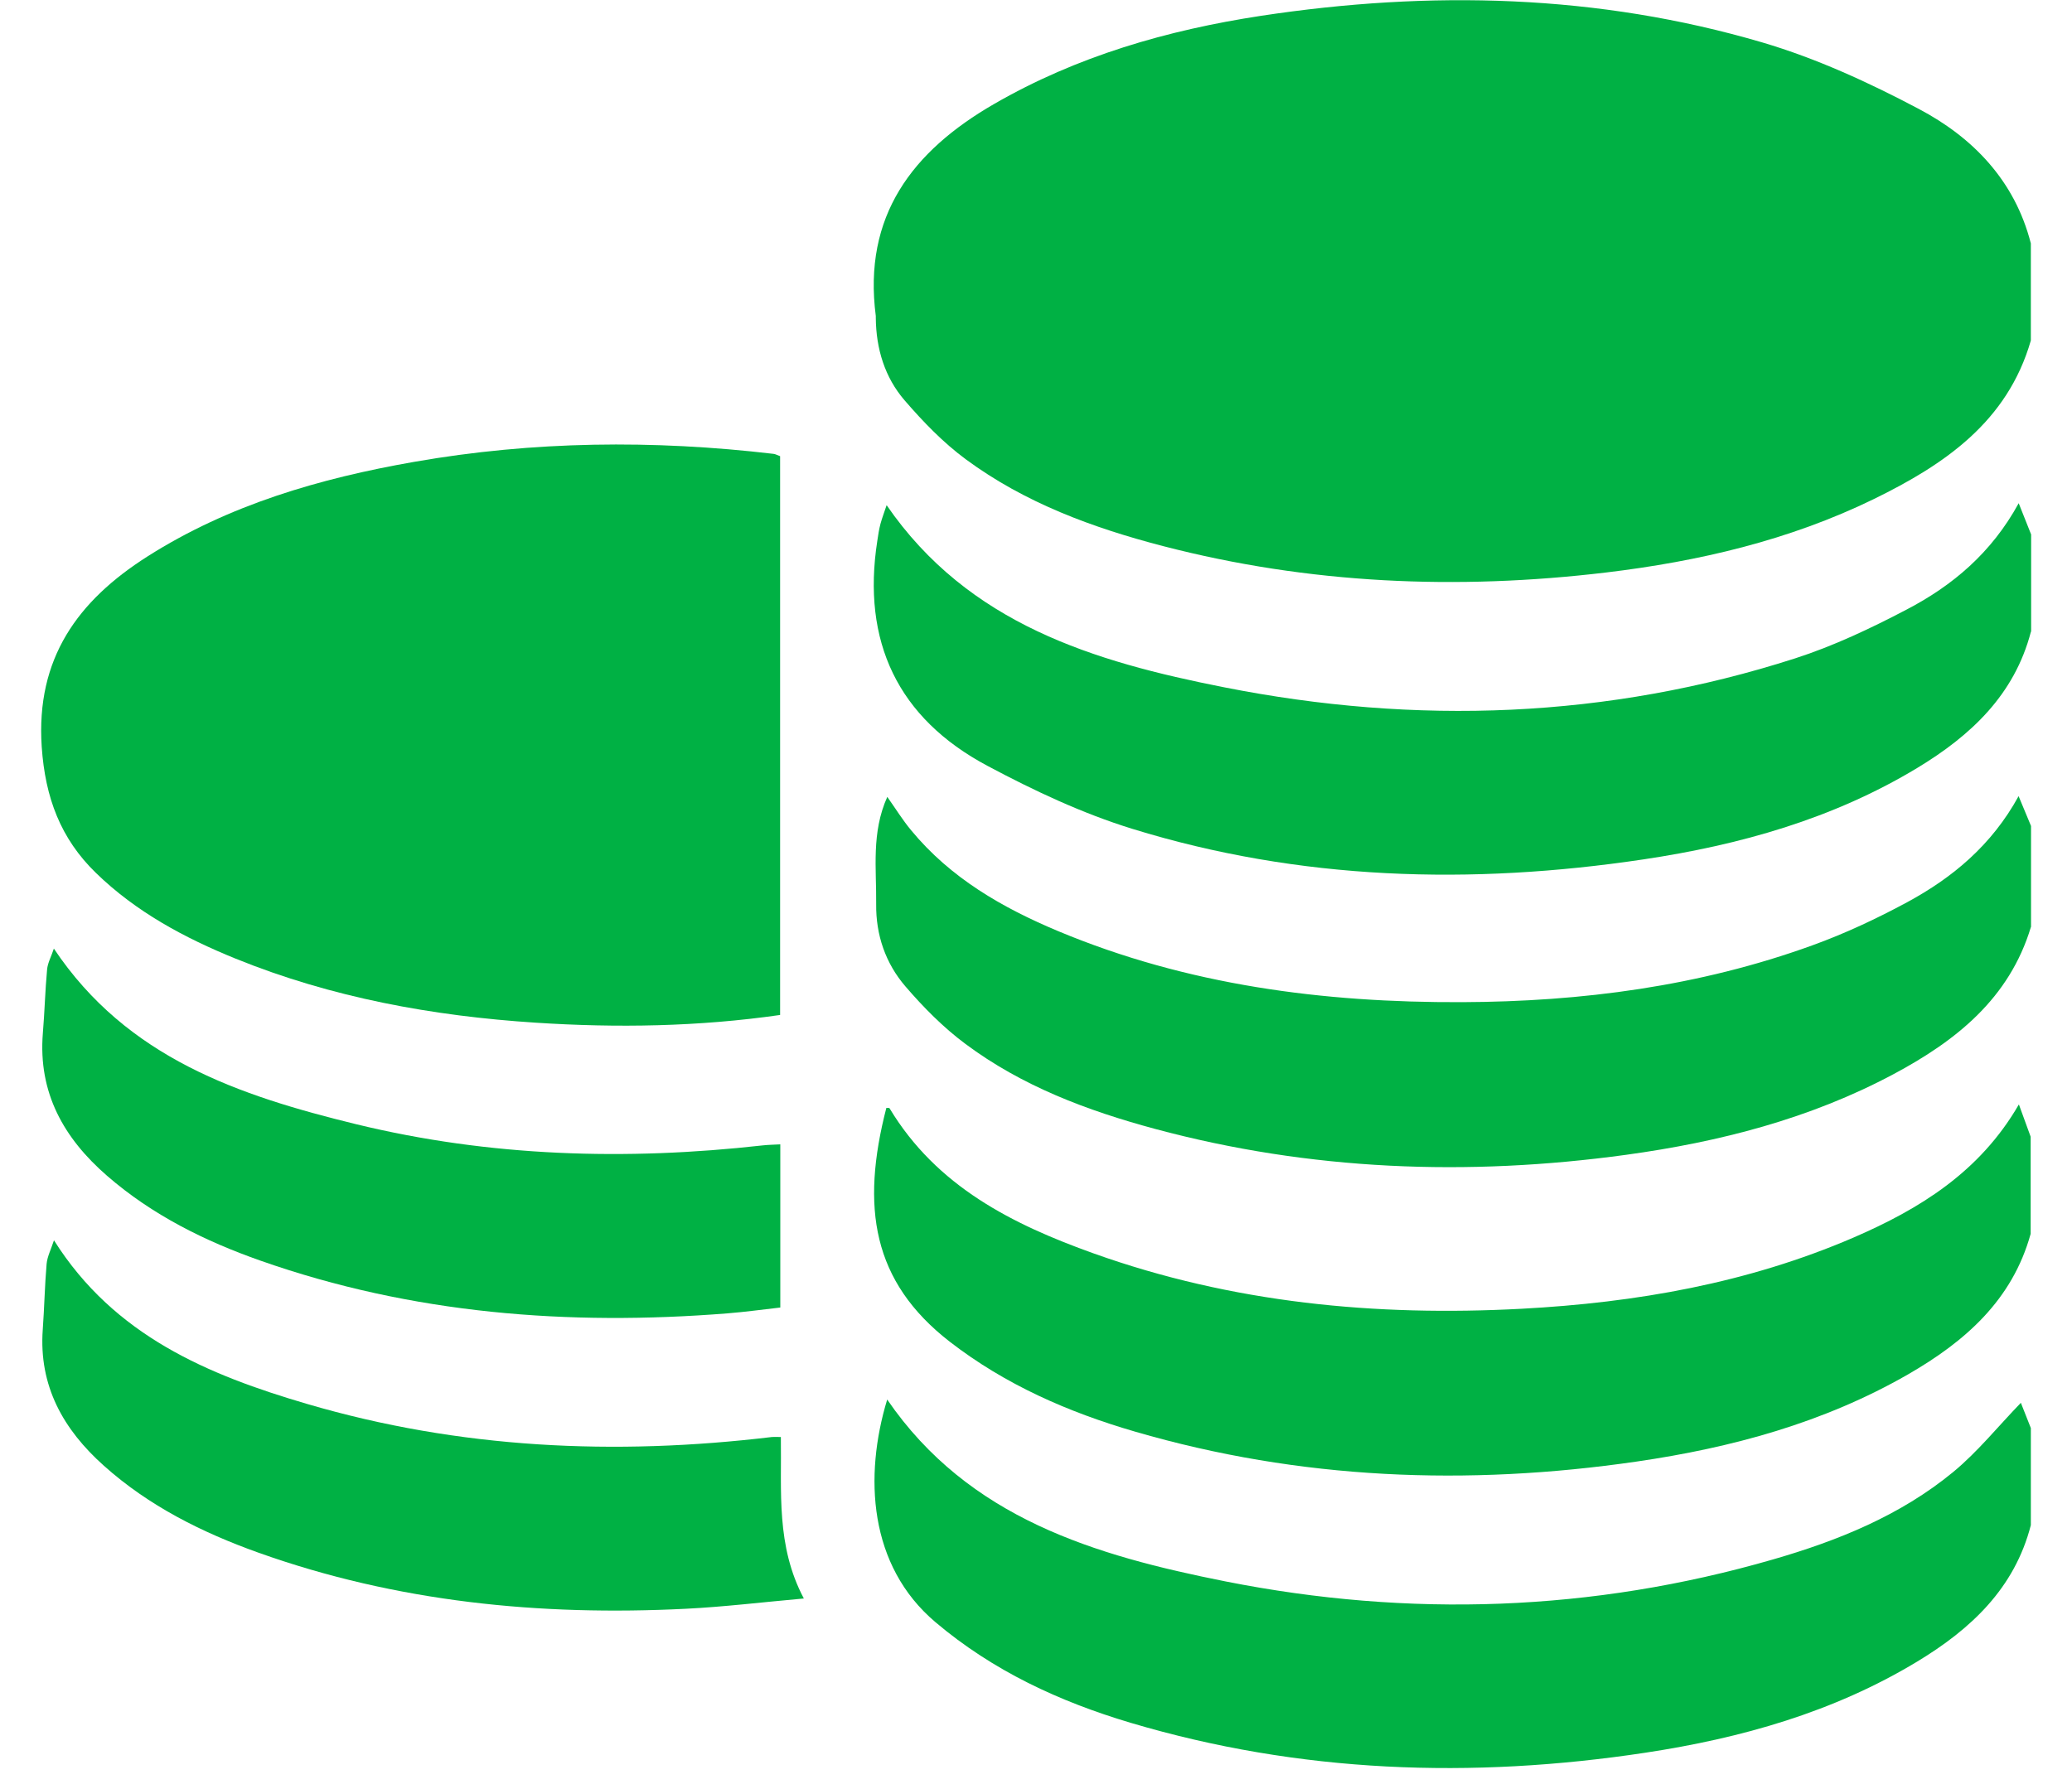
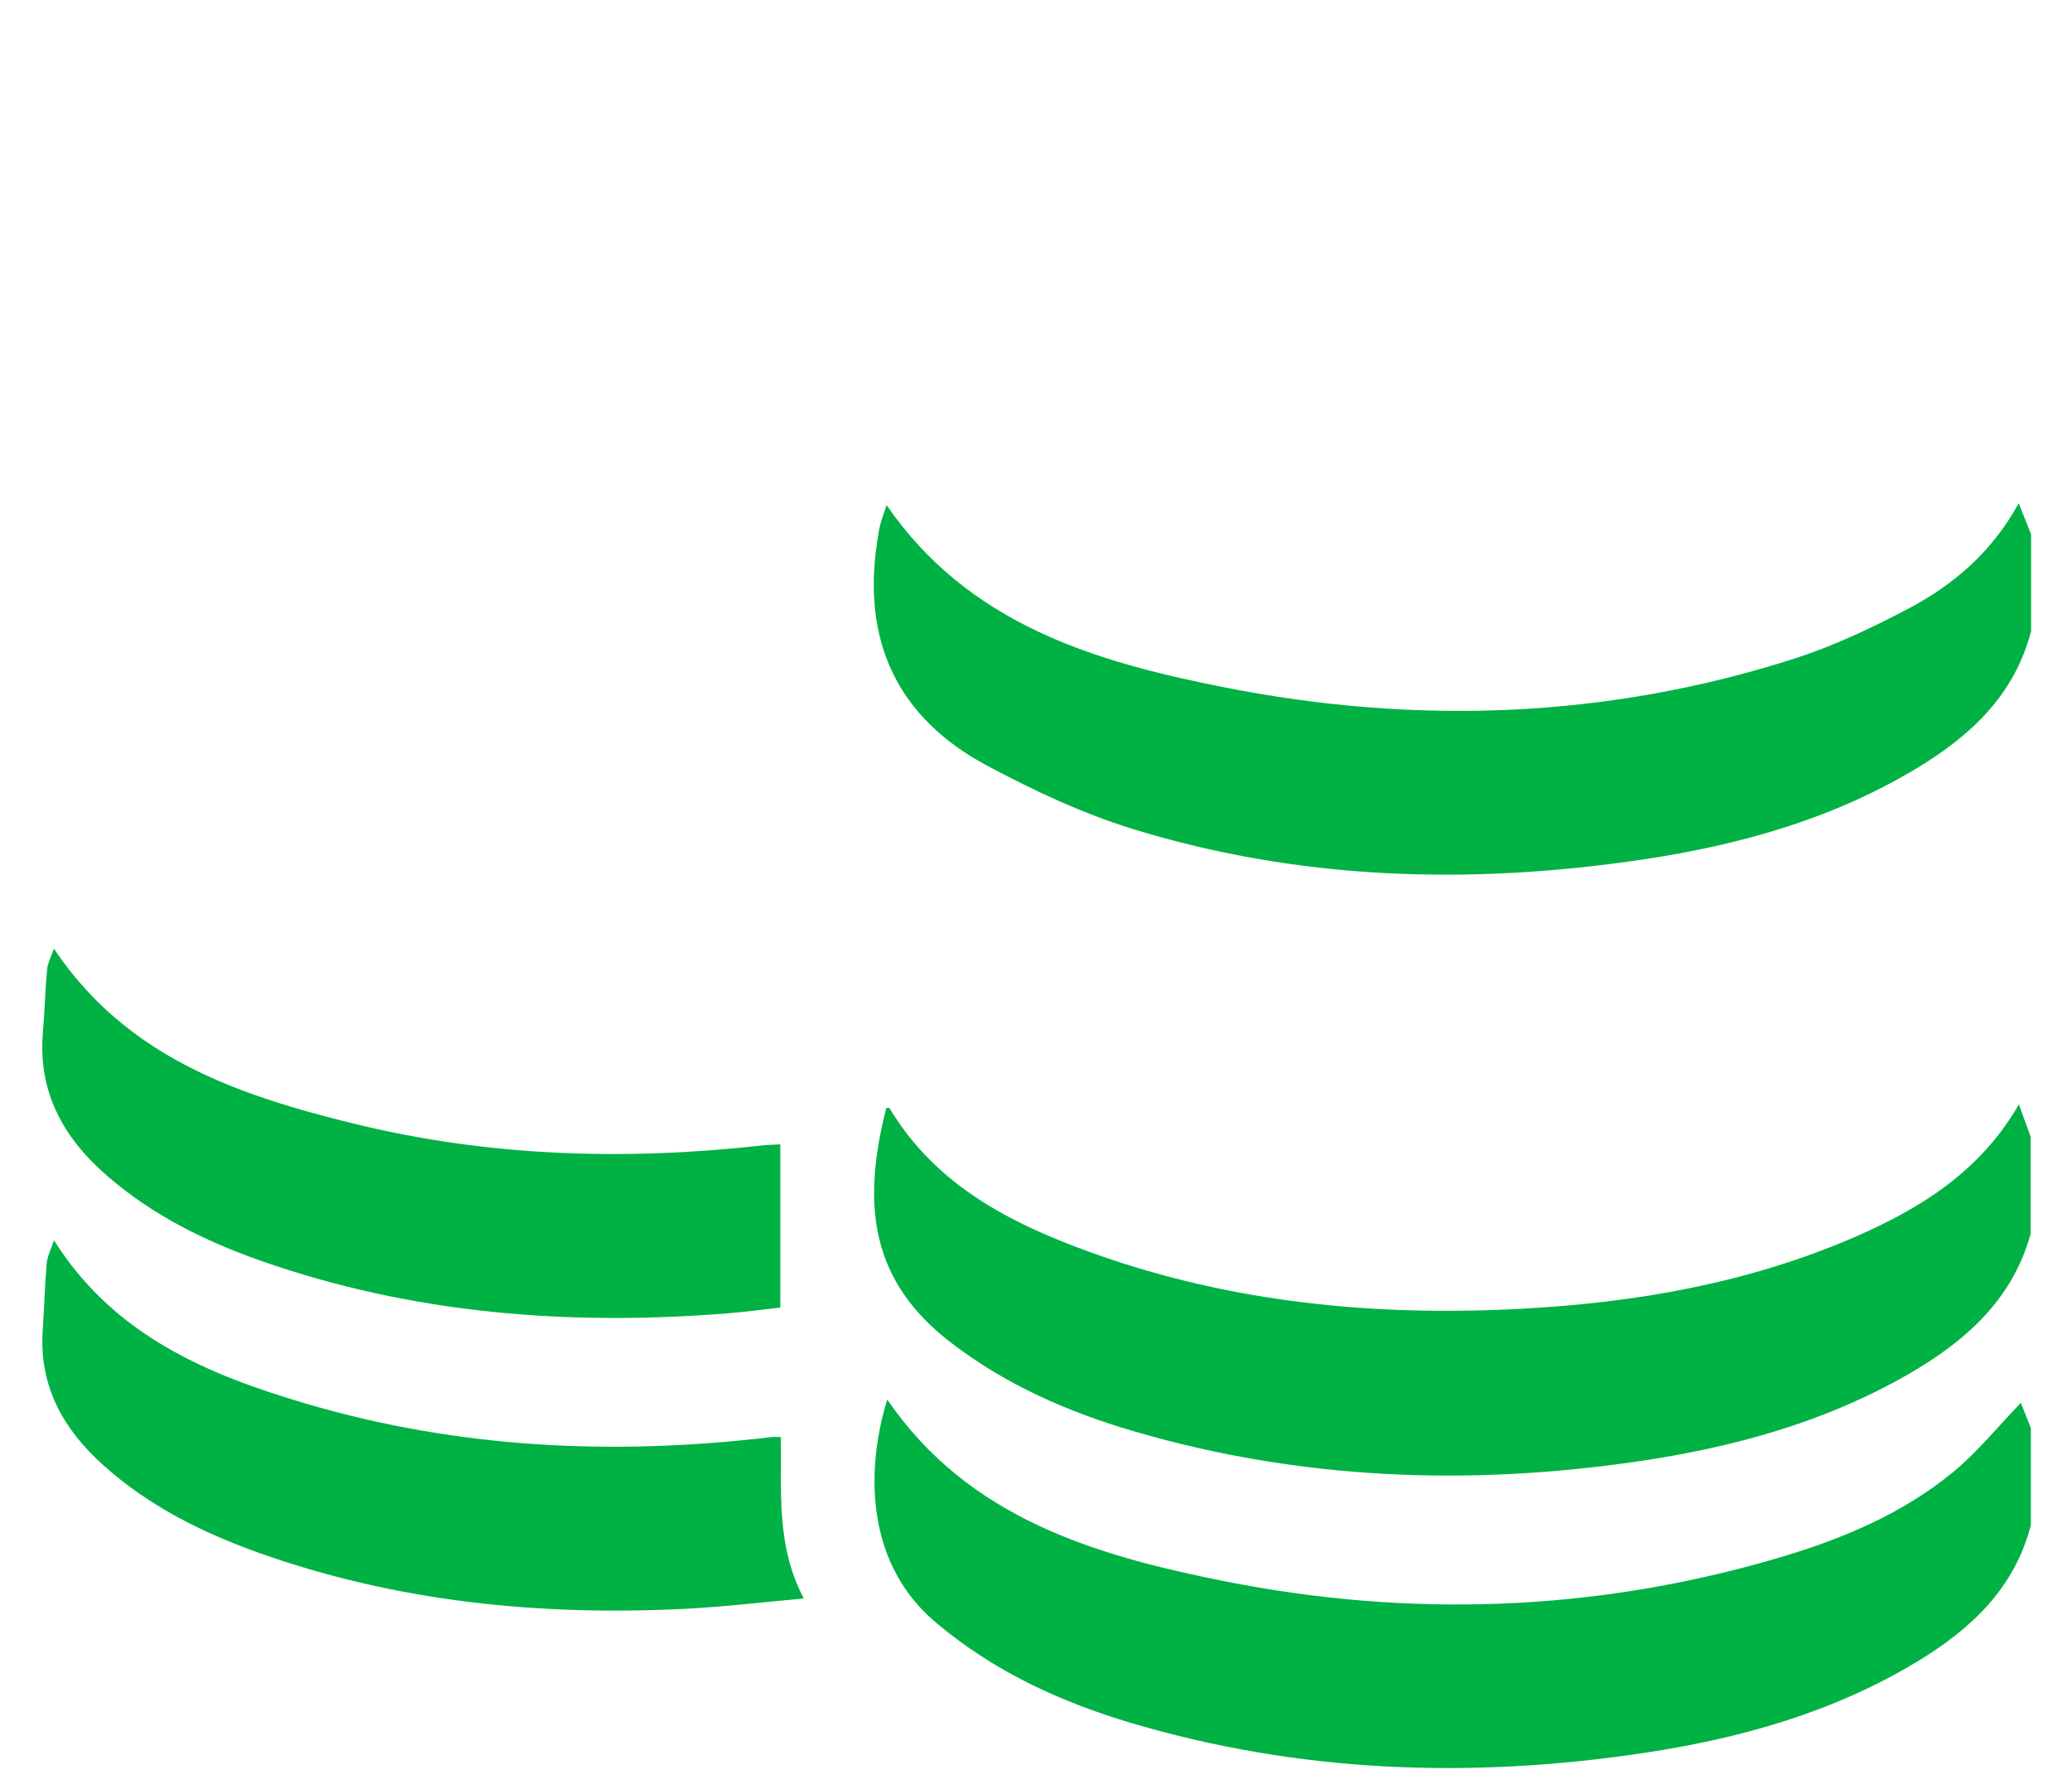
<svg xmlns="http://www.w3.org/2000/svg" width="22" height="19" viewBox="0 0 22 19" fill="none">
  <g clipPath="url(#clip0_2349_24536)">
-     <path d="M21.563 3.616C21.314 4.481 20.644 4.934 19.896 5.3C18.998 5.738 18.037 5.962 17.052 6.08C15.469 6.269 13.899 6.202 12.351 5.8C11.604 5.606 10.882 5.341 10.255 4.878C10.015 4.701 9.802 4.48 9.606 4.253C9.394 4.008 9.302 3.703 9.299 3.376C9.299 3.369 9.299 3.362 9.299 3.356C9.161 2.295 9.686 1.606 10.554 1.105C11.435 0.596 12.394 0.32 13.389 0.168C15.182 -0.104 16.966 -0.063 18.713 0.451C19.286 0.62 19.843 0.876 20.372 1.156C20.95 1.461 21.393 1.92 21.563 2.585V3.617V3.616Z" fill="#00b144" />
-     <path d="M21.564 9.844C21.335 10.604 20.769 11.053 20.106 11.407C19.217 11.882 18.255 12.128 17.266 12.264C15.583 12.495 13.911 12.432 12.264 11.989C11.545 11.795 10.851 11.535 10.249 11.085C10.015 10.911 9.805 10.698 9.614 10.476C9.402 10.23 9.299 9.928 9.303 9.601C9.307 9.226 9.25 8.844 9.421 8.463C9.511 8.59 9.584 8.709 9.673 8.816C10.091 9.324 10.642 9.64 11.236 9.889C12.607 10.462 14.049 10.649 15.523 10.643C16.794 10.638 18.042 10.475 19.242 10.04C19.588 9.915 19.927 9.756 20.251 9.581C20.733 9.32 21.148 8.975 21.433 8.455C21.484 8.577 21.525 8.674 21.565 8.772V9.844H21.564Z" fill="#00b144" />
    <path d="M21.564 6.708C21.389 7.38 20.925 7.812 20.358 8.155C19.461 8.697 18.472 8.974 17.448 9.127C15.62 9.4 13.802 9.351 12.025 8.803C11.493 8.639 10.977 8.396 10.484 8.133C9.532 7.626 9.149 6.812 9.315 5.744C9.324 5.683 9.333 5.622 9.349 5.562C9.367 5.497 9.391 5.434 9.414 5.365C10.283 6.628 11.618 7.027 12.997 7.299C15.037 7.703 17.069 7.632 19.06 6.992C19.469 6.86 19.864 6.673 20.245 6.473C20.732 6.219 21.146 5.871 21.434 5.344C21.485 5.473 21.525 5.575 21.566 5.676V6.708H21.564Z" fill="#00b144" />
    <path d="M21.563 16.197C21.39 16.869 20.925 17.302 20.358 17.645C19.468 18.184 18.485 18.46 17.469 18.614C15.627 18.893 13.799 18.83 12.004 18.296C11.249 18.071 10.544 17.745 9.933 17.228C9.222 16.627 9.173 15.677 9.42 14.863C10.285 16.126 11.63 16.52 13.014 16.795C14.963 17.181 16.907 17.116 18.823 16.562C19.513 16.363 20.177 16.095 20.737 15.634C20.998 15.419 21.214 15.149 21.457 14.898C21.483 14.963 21.523 15.064 21.563 15.166V16.198V16.197Z" fill="#00b144" />
    <path d="M21.561 13.103C21.366 13.809 20.863 14.248 20.259 14.596C19.365 15.11 18.386 15.375 17.376 15.522C15.581 15.783 13.802 15.714 12.052 15.204C11.343 14.998 10.673 14.705 10.083 14.248C9.262 13.61 9.139 12.821 9.411 11.766C9.423 11.767 9.442 11.764 9.445 11.77C9.944 12.6 10.75 13.003 11.614 13.312C13.084 13.837 14.606 13.982 16.157 13.899C17.372 13.834 18.557 13.627 19.68 13.143C20.383 12.839 21.021 12.447 21.436 11.729C21.483 11.86 21.522 11.966 21.561 12.072V13.104V13.103Z" fill="#00b144" />
-     <path d="M8.283 4.844V10.779C7.414 10.904 6.55 10.917 5.688 10.861C4.594 10.79 3.523 10.595 2.502 10.181C1.958 9.96 1.445 9.685 1.019 9.271C0.642 8.905 0.48 8.469 0.443 7.932C0.38 6.992 0.826 6.38 1.565 5.91C2.432 5.359 3.398 5.08 4.397 4.905C5.664 4.683 6.937 4.67 8.213 4.82C8.233 4.822 8.251 4.833 8.282 4.844L8.283 4.844Z" fill="#00b144" />
    <path d="M8.291 15.262C8.3 15.84 8.238 16.416 8.535 16.976C8.087 17.016 7.687 17.065 7.284 17.085C5.735 17.163 4.214 17.014 2.743 16.489C2.145 16.275 1.581 15.994 1.103 15.566C0.672 15.181 0.411 14.719 0.454 14.12C0.471 13.887 0.475 13.654 0.495 13.422C0.502 13.345 0.541 13.27 0.573 13.172C1.213 14.187 2.211 14.602 3.261 14.91C4.878 15.385 6.529 15.461 8.197 15.261C8.217 15.259 8.238 15.261 8.291 15.261V15.262Z" fill="#00b144" />
    <path d="M8.285 12.153V13.886C8.099 13.907 7.911 13.933 7.723 13.948C6.035 14.082 4.376 13.954 2.768 13.389C2.176 13.181 1.617 12.904 1.138 12.488C0.677 12.088 0.404 11.605 0.455 10.973C0.474 10.748 0.479 10.522 0.5 10.297C0.506 10.226 0.544 10.159 0.572 10.074C1.349 11.238 2.545 11.637 3.781 11.939C5.203 12.285 6.647 12.327 8.099 12.164C8.153 12.158 8.208 12.157 8.285 12.153H8.285Z" fill="#00b144" />
  </g>
  <defs>
    <clipPath id="clip0_2349_24536">
      <rect width="21.125" height="18.778" fill="white" transform="translate(0.438)" />
    </clipPath>
  </defs>
</svg>